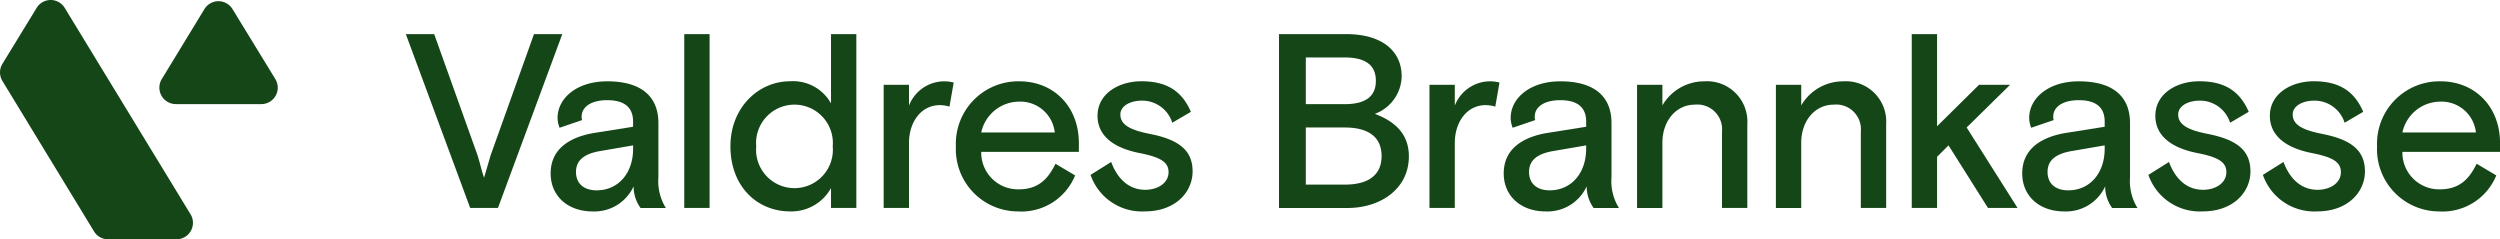
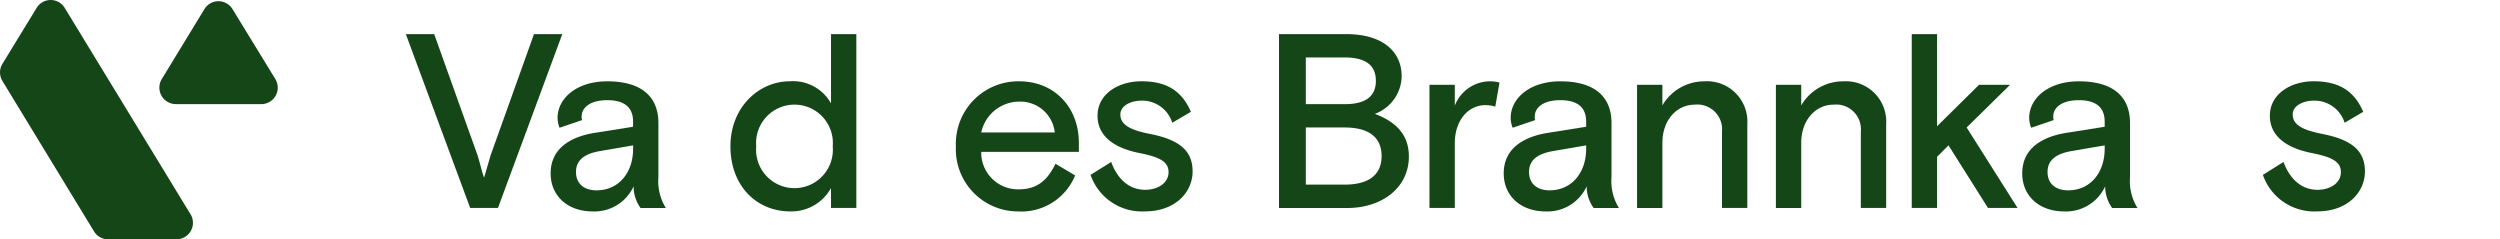
<svg xmlns="http://www.w3.org/2000/svg" width="306" height="29.295" viewBox="0 0 306 29.295">
  <g id="Layer_1" data-name="Layer 1" transform="translate(-0.003 -0.006)">
    <g id="Group_3715" data-name="Group 3715" transform="translate(0.003 0.006)">
      <g id="Group_3713" data-name="Group 3713" transform="translate(49.675 4.178)">
        <path id="Path_784" data-name="Path 784" d="M162.346,13.66h3.464l5.318,14.862.272.942c.153.578.3,1.184.517,1.763.153-.578.364-1.184.517-1.763l.272-.942,5.318-14.862h3.464l-7.873,21.276h-3.4L162.34,13.66Z" transform="translate(-162.34 -13.66)" fill="#154618" />
        <path id="Path_785" data-name="Path 785" d="M231.264,48.039a4.49,4.49,0,0,1-.851-2.644,5.273,5.273,0,0,1-5.015,3.069c-3.039,0-5.138-1.885-5.138-4.651,0-3.069,2.433-4.468,5.318-4.954l4.771-.759v-.64c0-1.732-1.065-2.613-3.161-2.613s-3.13.912-3.13,1.977a.886.886,0,0,0,.061.456l-2.766.942a3.31,3.31,0,0,1-.245-1.215c0-2.341,2.28-4.468,6.08-4.468,4.134,0,6.261,1.824,6.261,5.107v6.625a6.226,6.226,0,0,0,.912,3.77h-3.1Zm-.909-7.234V40.38l-4.073.7c-1.916.334-2.919,1.126-2.919,2.552s.973,2.249,2.521,2.249c2.705,0,4.468-2.157,4.468-5.077Z" transform="translate(-202.536 -26.763)" fill="#154618" />
-         <path id="Path_786" data-name="Path 786" d="M273.71,13.66h3.1V34.936h-3.1Z" transform="translate(-239.631 -13.66)" fill="#154618" />
        <path id="Path_787" data-name="Path 787" d="M307.59,34.936h-3.1V32.5a5.534,5.534,0,0,1-4.985,2.858c-4.134,0-7.326-3.13-7.326-7.965s3.525-7.962,7.265-7.962a5.322,5.322,0,0,1,5.046,2.705V13.66h3.1ZM304.7,27.4a4.7,4.7,0,1,0-9.364,0,4.7,4.7,0,1,0,9.364,0Z" transform="translate(-252.449 -13.66)" fill="#154618" />
-         <path id="Path_788" data-name="Path 788" d="M361.524,35.63a3.979,3.979,0,0,0-1.184-.184c-2.219,0-3.77,1.977-3.77,4.651v7.935h-3.1V32.955h3.1v2.552a4.645,4.645,0,0,1,4.345-2.977,4.77,4.77,0,0,1,1.126.153l-.517,2.95Z" transform="translate(-294.984 -26.756)" fill="#154618" />
        <path id="Path_789" data-name="Path 789" d="M385.47,41.162a4.493,4.493,0,0,0,4.59,4.59c2.463,0,3.617-1.337,4.5-3.13l2.4,1.429a7.1,7.1,0,0,1-6.992,4.406,7.615,7.615,0,0,1-7.6-7.965,7.644,7.644,0,0,1,7.751-7.962c4.287,0,7.3,3.161,7.3,7.537v1.1H385.47Zm0-2.372h9a4.238,4.238,0,0,0-4.406-3.77A4.767,4.767,0,0,0,385.47,38.791Z" transform="translate(-315.041 -26.756)" fill="#154618" />
        <path id="Path_790" data-name="Path 790" d="M443.634,39c3.436.7,5.077,2.007,5.077,4.559s-2.127,4.893-5.835,4.893a6.653,6.653,0,0,1-6.656-4.468l2.525-1.582c.728,1.977,2.1,3.406,4.165,3.406,1.582,0,2.858-.851,2.858-2.157s-1.126-1.854-3.556-2.341c-2.8-.548-5.138-1.885-5.138-4.559s2.552-4.226,5.379-4.226c3.192,0,4.985,1.276,6.05,3.739l-2.28,1.337a3.859,3.859,0,0,0-3.709-2.705c-1.429,0-2.644.64-2.644,1.7,0,1.307,1.337,1.946,3.77,2.4Z" transform="translate(-352.412 -26.756)" fill="#154618" />
        <path id="Path_791" data-name="Path 791" d="M511.6,13.66h8.268c4.256,0,6.747,2.007,6.747,5.168a5,5,0,0,1-3.283,4.59c2.341.881,4.165,2.372,4.165,5.2,0,3.981-3.464,6.322-7.509,6.322H511.6Zm3.283,8.571h4.743c2.4,0,3.831-.82,3.831-2.858s-1.429-2.858-3.831-2.858h-4.743Zm0,9.847h4.774c2.8,0,4.5-1.1,4.5-3.495s-1.7-3.495-4.5-3.495h-4.774v6.992Z" transform="translate(-404.726 -13.66)" fill="#154618" />
        <path id="Path_792" data-name="Path 792" d="M579.844,35.63a3.98,3.98,0,0,0-1.184-.184c-2.219,0-3.77,1.977-3.77,4.651v7.935h-3.1V32.955h3.1v2.552a4.646,4.646,0,0,1,4.345-2.977,4.769,4.769,0,0,1,1.126.153l-.517,2.95Z" transform="translate(-446.498 -26.756)" fill="#154618" />
        <path id="Path_793" data-name="Path 793" d="M612.494,48.039a4.491,4.491,0,0,1-.851-2.644,5.273,5.273,0,0,1-5.015,3.069c-3.039,0-5.138-1.885-5.138-4.651,0-3.069,2.433-4.468,5.318-4.954l4.774-.759v-.64c0-1.732-1.065-2.613-3.161-2.613s-3.13.912-3.13,1.977a.885.885,0,0,0,.061.456l-2.766.942a3.311,3.311,0,0,1-.245-1.215c0-2.341,2.28-4.468,6.08-4.468,4.134,0,6.261,1.824,6.261,5.107v6.625a6.2,6.2,0,0,0,.912,3.77h-3.1Zm-.912-7.234V40.38l-4.073.7c-1.916.334-2.919,1.126-2.919,2.552s.973,2.249,2.521,2.249c2.7,0,4.468-2.157,4.468-5.077Z" transform="translate(-467.11 -26.763)" fill="#154618" />
-         <path id="Path_794" data-name="Path 794" d="M668.325,48.039h-3.1v-9.33a3.033,3.033,0,0,0-3.345-3.314c-2.16,0-3.95,1.854-3.95,4.682v7.965h-3.1V32.965h3.1v2.521a5.927,5.927,0,0,1,5.138-2.947,4.943,4.943,0,0,1,5.257,5.257V48.042Z" transform="translate(-504.128 -26.763)" fill="#154618" />
+         <path id="Path_794" data-name="Path 794" d="M668.325,48.039h-3.1v-9.33a3.033,3.033,0,0,0-3.345-3.314c-2.16,0-3.95,1.854-3.95,4.682v7.965h-3.1V32.965h3.1v2.521a5.927,5.927,0,0,1,5.138-2.947,4.943,4.943,0,0,1,5.257,5.257V48.042" transform="translate(-504.128 -26.763)" fill="#154618" />
        <path id="Path_795" data-name="Path 795" d="M723.855,48.039h-3.1v-9.33a3.035,3.035,0,0,0-3.344-3.314c-2.157,0-3.951,1.854-3.951,4.682v7.965h-3.1V32.965h3.1v2.521A5.923,5.923,0,0,1,718.6,32.54a4.941,4.941,0,0,1,5.257,5.257V48.042Z" transform="translate(-542.665 -26.763)" fill="#154618" />
        <path id="Path_796" data-name="Path 796" d="M767.8,24.936l5.138-5.077h3.8l-5.318,5.227,6.23,9.847H774.03L769.2,27.274l-1.4,1.4v6.261h-3.1V13.66h3.1V24.936Z" transform="translate(-580.377 -13.66)" fill="#154618" />
        <path id="Path_797" data-name="Path 797" d="M819.894,48.039a4.491,4.491,0,0,1-.851-2.644,5.273,5.273,0,0,1-5.015,3.069c-3.039,0-5.138-1.885-5.138-4.651,0-3.069,2.433-4.468,5.318-4.954l4.774-.759v-.64c0-1.732-1.065-2.613-3.161-2.613s-3.13.912-3.13,1.977a.885.885,0,0,0,.061.456l-2.766.942a3.307,3.307,0,0,1-.242-1.215c0-2.341,2.28-4.468,6.08-4.468,4.134,0,6.261,1.824,6.261,5.107v6.625a6.225,6.225,0,0,0,.912,3.77h-3.1Zm-.912-7.234V40.38l-4.073.7c-1.916.334-2.919,1.126-2.919,2.552s.973,2.249,2.524,2.249c2.705,0,4.468-2.157,4.468-5.077Z" transform="translate(-611.045 -26.763)" fill="#154618" />
-         <path id="Path_798" data-name="Path 798" d="M866.775,39c3.433.7,5.076,2.007,5.076,4.559s-2.127,4.893-5.835,4.893a6.653,6.653,0,0,1-6.656-4.468l2.521-1.582c.728,1.977,2.1,3.406,4.165,3.406,1.582,0,2.858-.851,2.858-2.157s-1.123-1.854-3.556-2.341c-2.8-.548-5.138-1.885-5.138-4.559s2.552-4.226,5.38-4.226c3.192,0,4.985,1.276,6.05,3.739l-2.28,1.337a3.864,3.864,0,0,0-3.709-2.705c-1.429,0-2.644.64-2.644,1.7,0,1.307,1.337,1.946,3.77,2.4Z" transform="translate(-646.071 -26.756)" fill="#154618" />
        <path id="Path_799" data-name="Path 799" d="M912.565,39c3.433.7,5.077,2.007,5.077,4.559s-2.127,4.893-5.835,4.893a6.653,6.653,0,0,1-6.655-4.468l2.524-1.582c.728,1.977,2.1,3.406,4.165,3.406,1.582,0,2.858-.851,2.858-2.157s-1.126-1.854-3.556-2.341c-2.8-.548-5.138-1.885-5.138-4.559s2.552-4.226,5.379-4.226c3.192,0,4.985,1.276,6.05,3.739l-2.28,1.337a3.859,3.859,0,0,0-3.709-2.705c-1.429,0-2.644.64-2.644,1.7,0,1.307,1.337,1.946,3.77,2.4Z" transform="translate(-677.849 -26.756)" fill="#154618" />
-         <path id="Path_800" data-name="Path 800" d="M953.93,41.162a4.493,4.493,0,0,0,4.59,4.59c2.463,0,3.617-1.337,4.5-3.13l2.4,1.429a7.1,7.1,0,0,1-6.992,4.406,7.615,7.615,0,0,1-7.6-7.965,7.644,7.644,0,0,1,7.751-7.962c4.287,0,7.3,3.161,7.3,7.537v1.1H953.93Zm0-2.372h9a4.239,4.239,0,0,0-4.406-3.77A4.766,4.766,0,0,0,953.93,38.791Z" transform="translate(-709.551 -26.756)" fill="#154618" />
      </g>
      <g id="Group_3714" data-name="Group 3714" transform="translate(0 0)">
        <path id="Path_801" data-name="Path 801" d="M23.322,26.229,7.924.971a2.012,2.012,0,0,0-3.436,0L.3,7.82a2.009,2.009,0,0,0,0,2.1L11.514,28.334a2.021,2.021,0,0,0,1.723.967l8.372-.009a2.014,2.014,0,0,0,1.717-3.063Z" transform="translate(-0.003 -0.006)" fill="#154618" />
        <path id="Path_802" data-name="Path 802" d="M65.766,13.085H76.225a2.013,2.013,0,0,0,1.717-3.066L72.7,1.454a2.013,2.013,0,0,0-3.436,0l-5.22,8.565a2.014,2.014,0,0,0,1.72,3.063Z" transform="translate(-44.242 -0.342)" fill="#154618" />
      </g>
    </g>
  </g>
</svg>